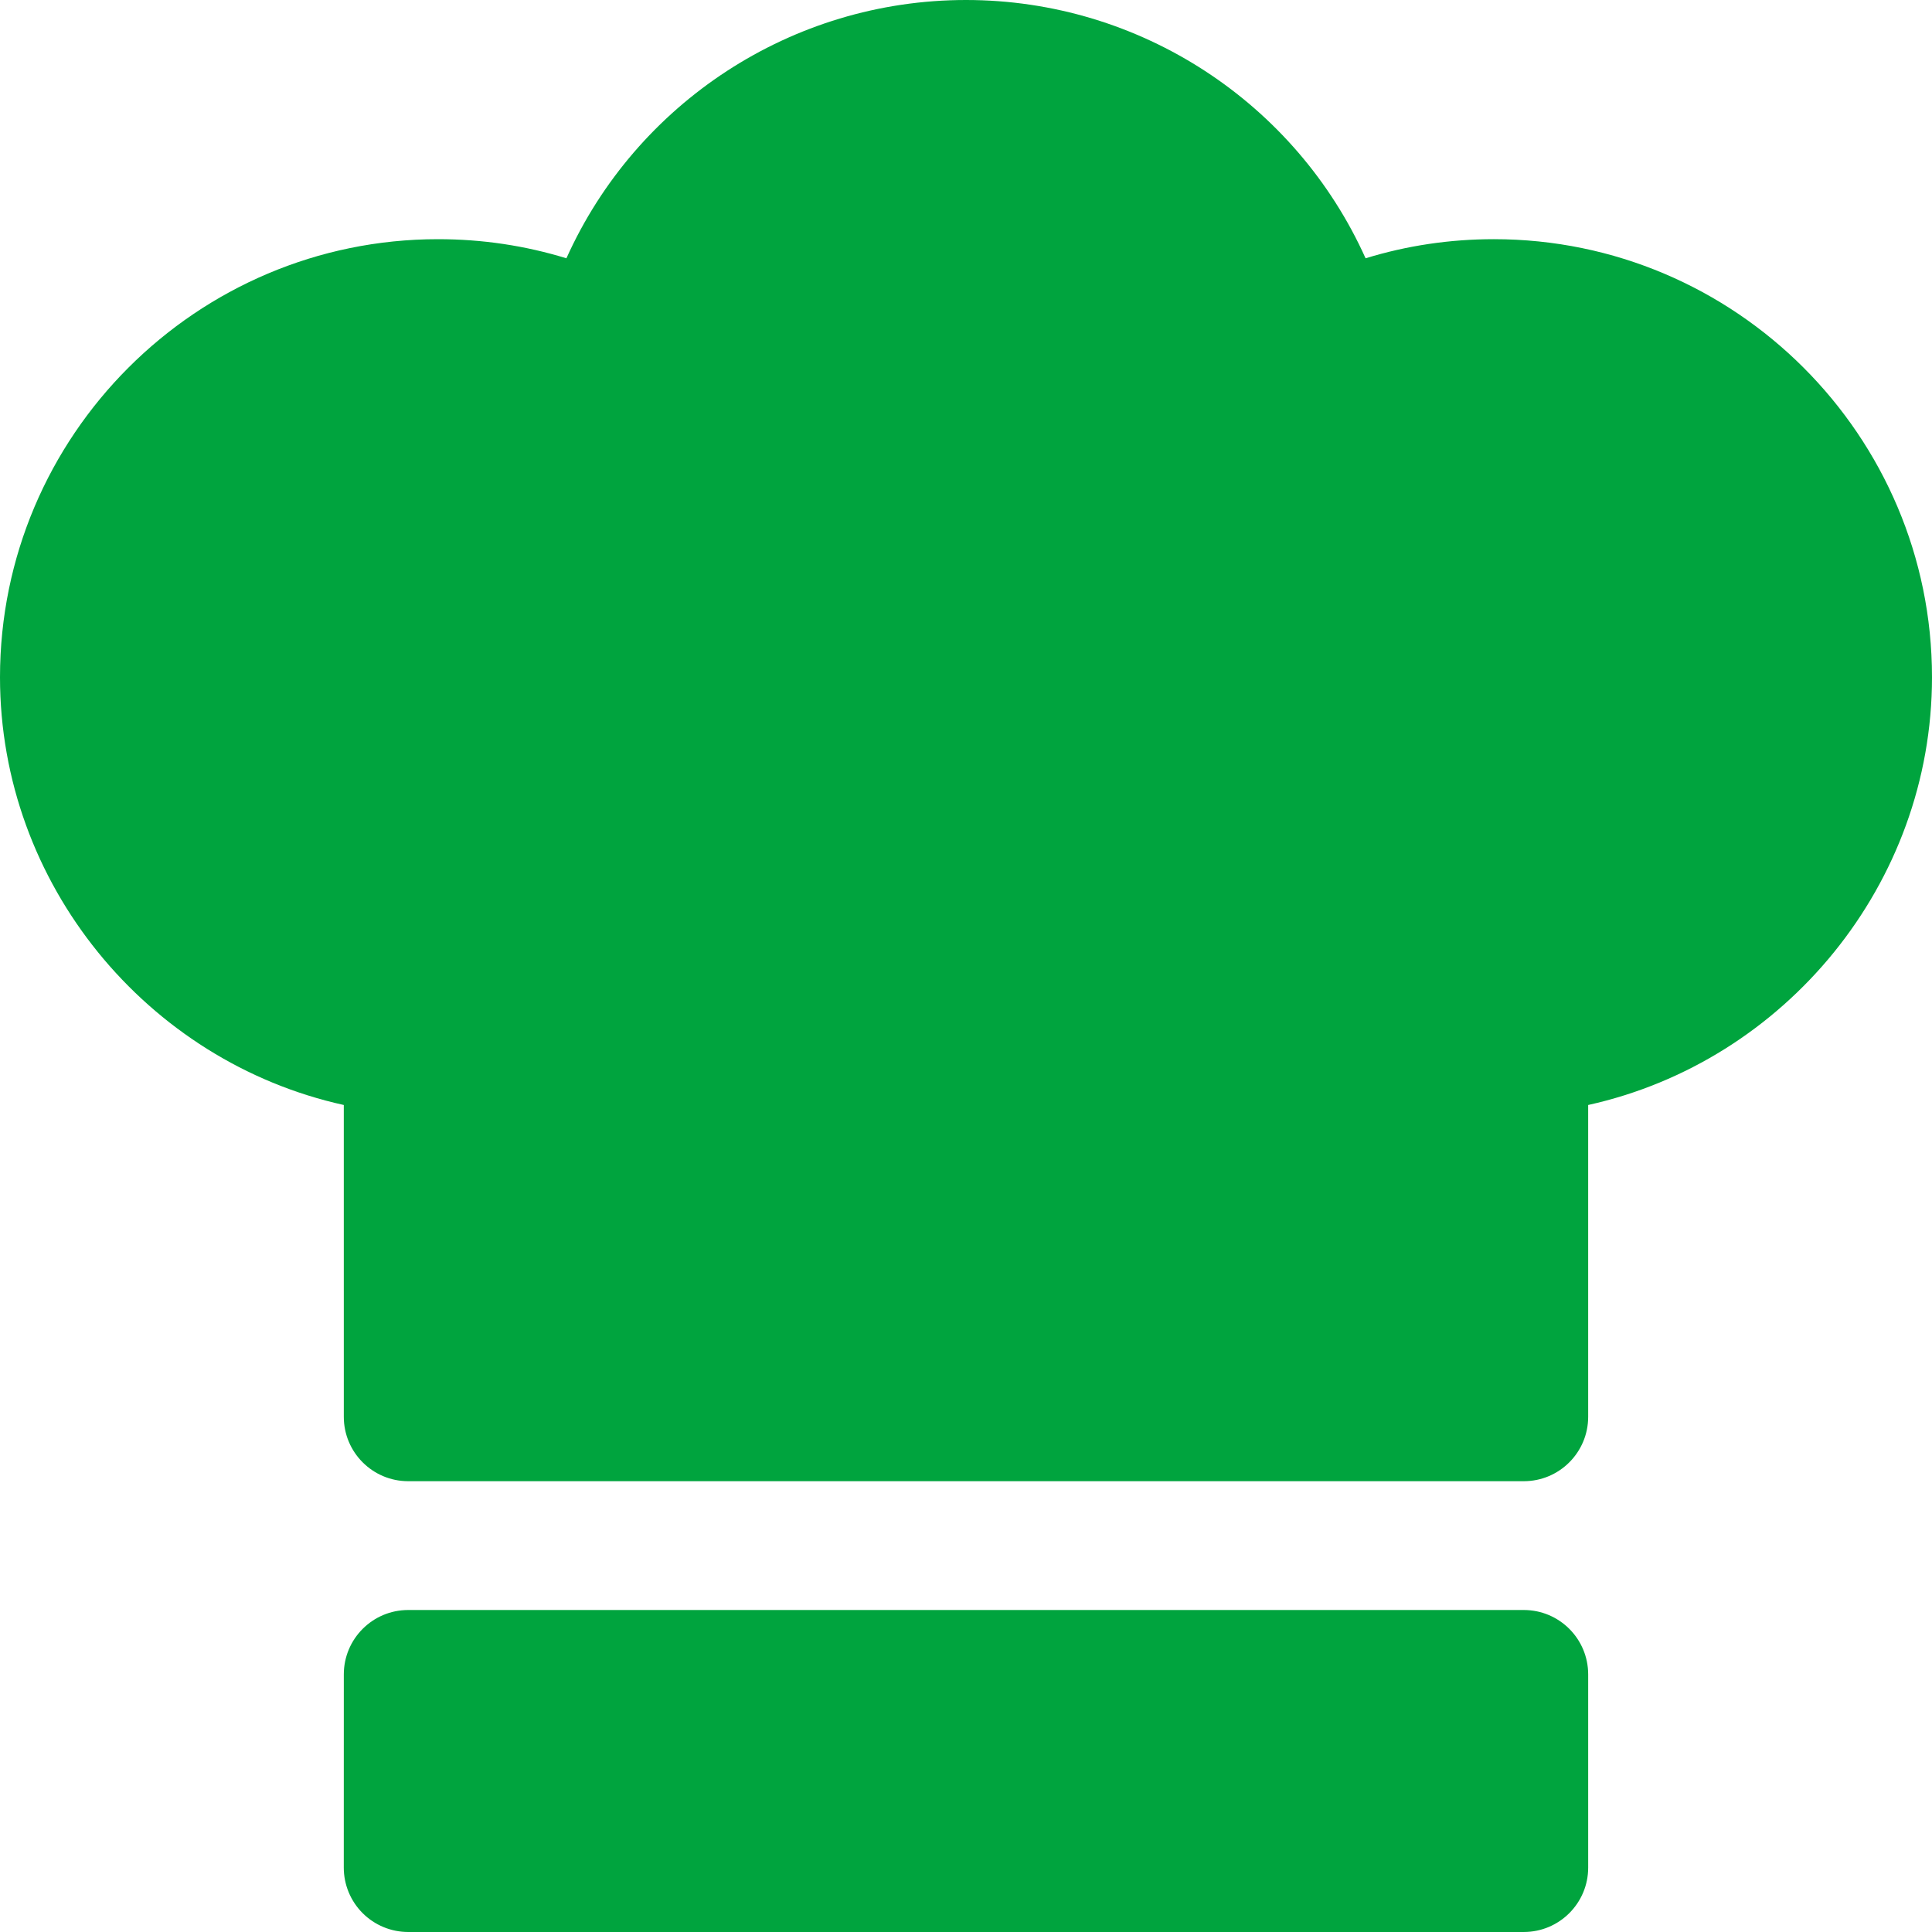
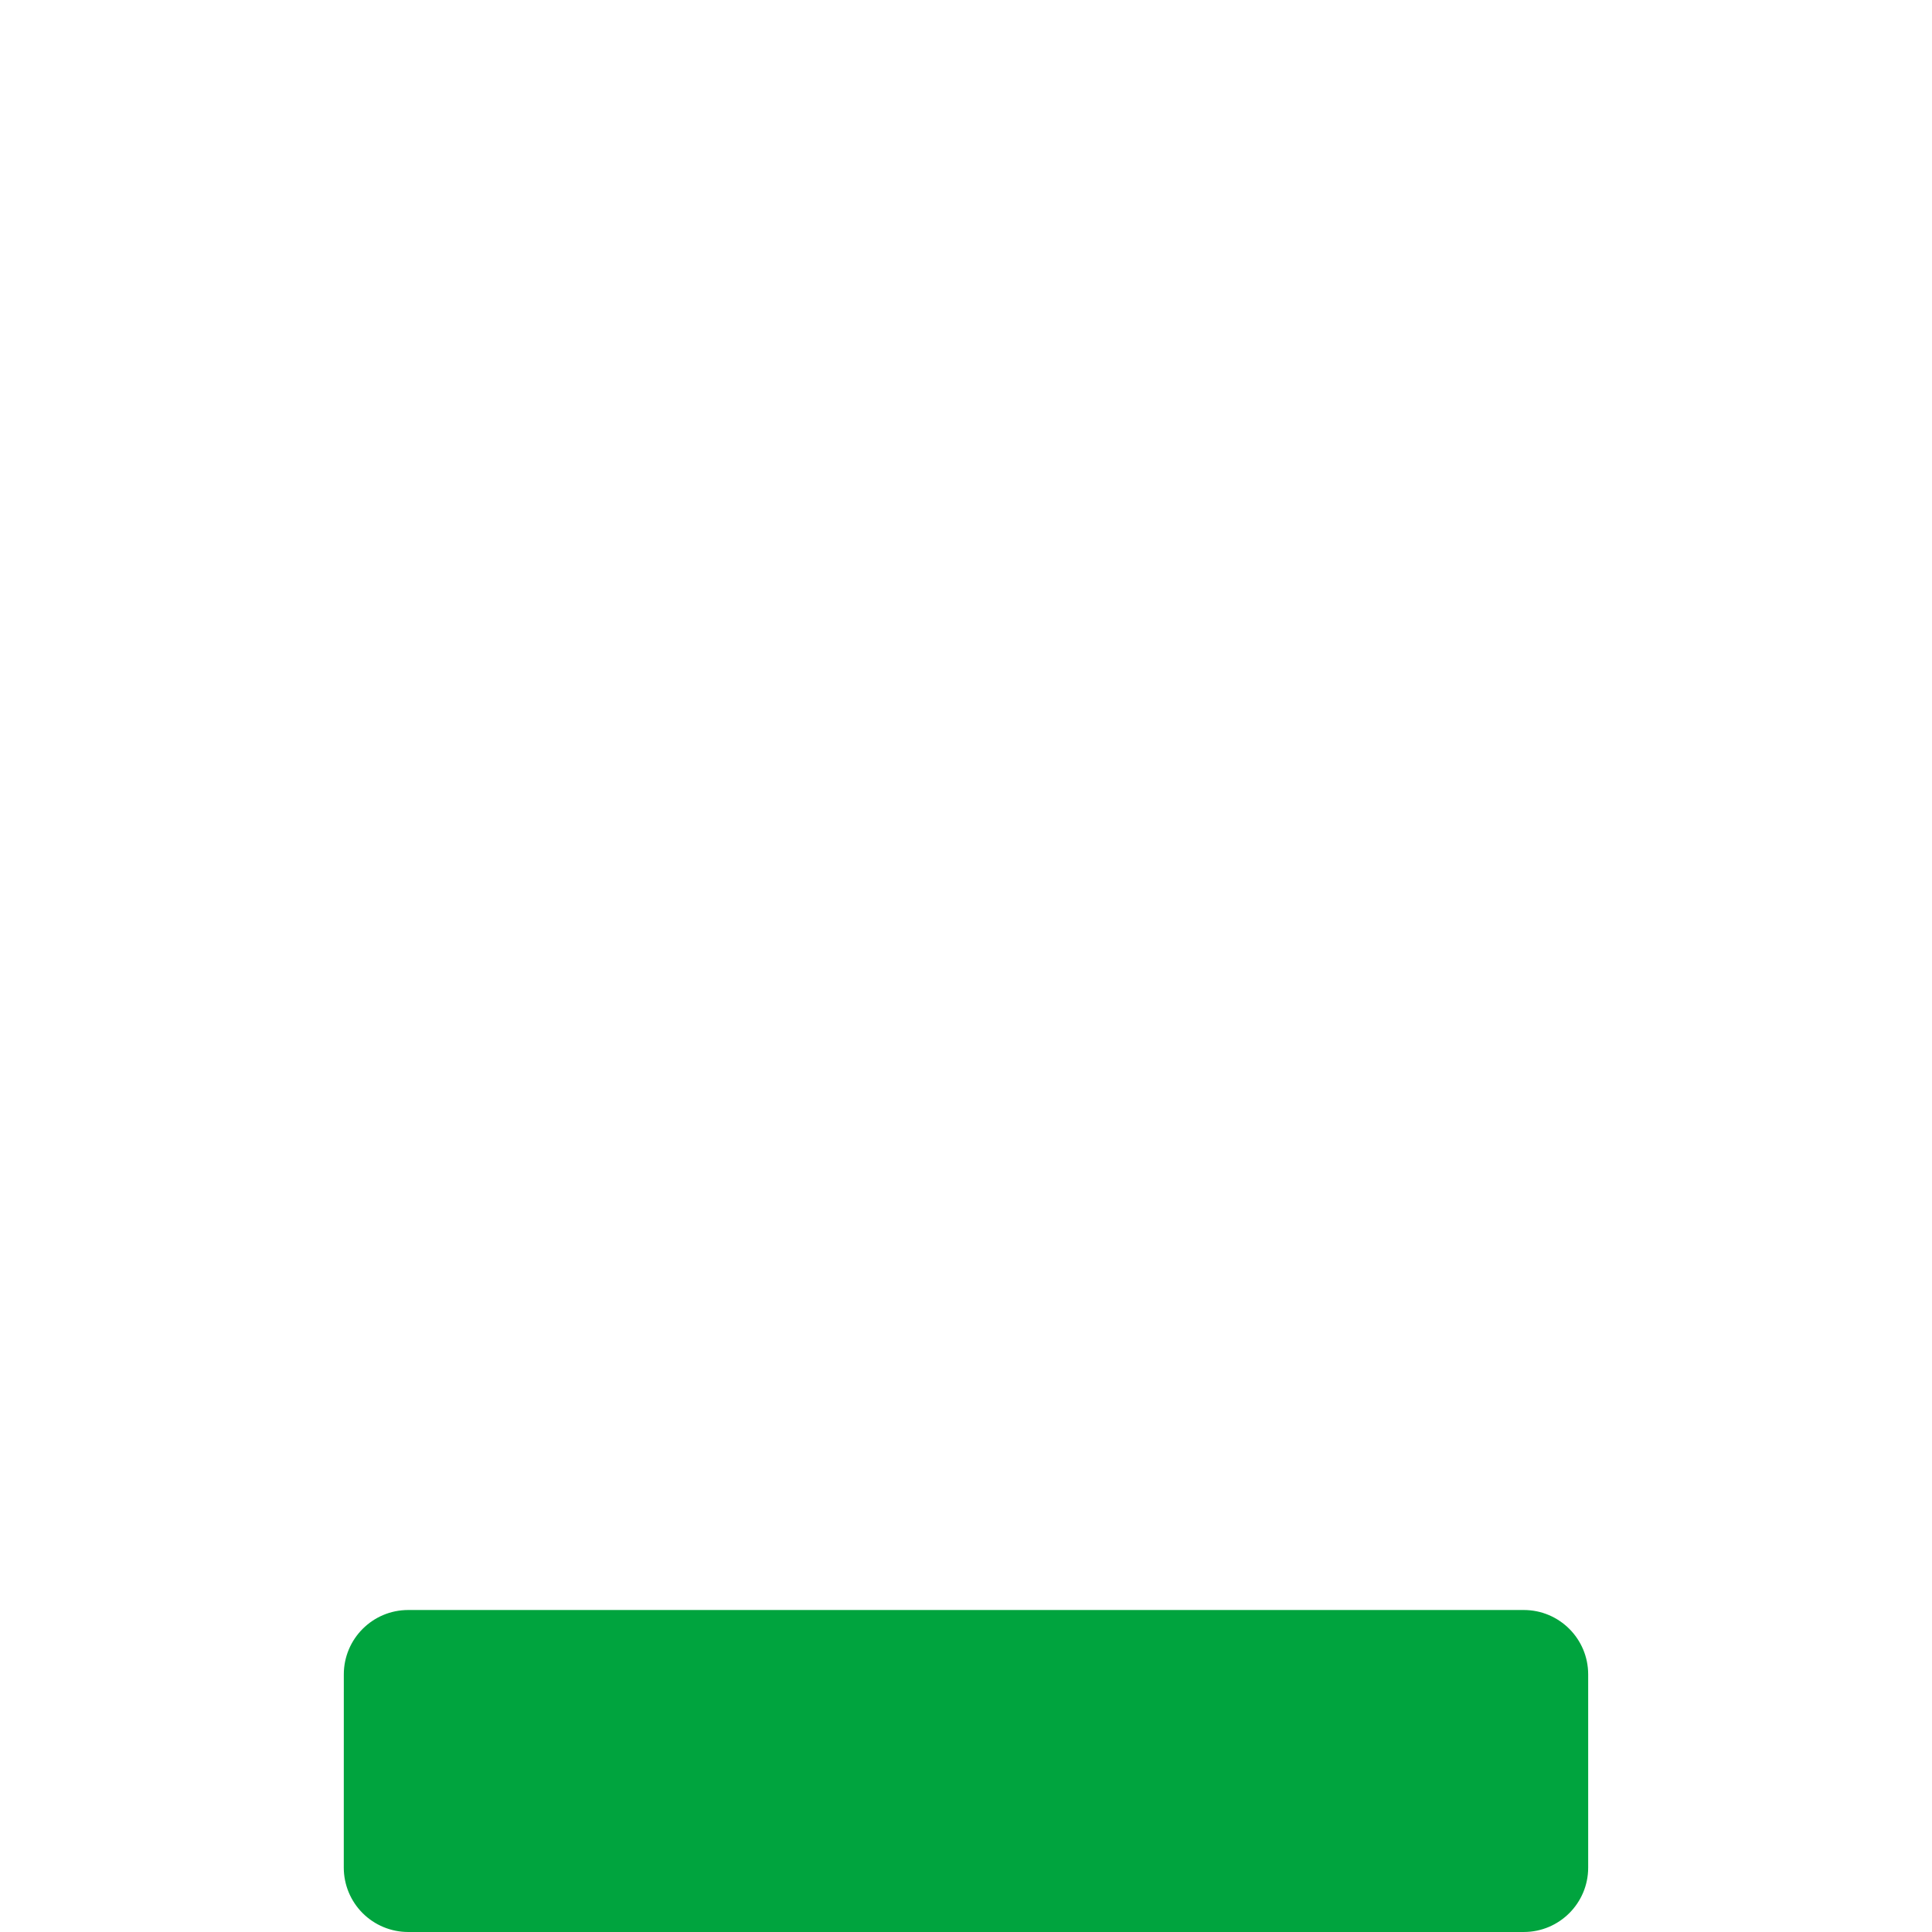
<svg xmlns="http://www.w3.org/2000/svg" version="1.1" id="Layer_1" x="0px" y="0px" width="512px" height="512px" viewBox="0 0 512 512" enable-background="new 0 0 512 512" xml:space="preserve">
  <g>
-     <path fill="#00A43E" d="M395.899,63.385c-11.679,0-23.058,1.699-34.008,5.066C343.425,27.359,302.225,0,256,0   c-46.226,0-87.426,27.359-105.896,68.451c-10.95-3.367-22.329-5.066-34.008-5.066C52.083,63.385,0,115.459,0,179.475   c0,54.768,38.908,101.809,91.108,113.359l0.004,82.633c0,9.426,7.642,17.066,17.066,17.066h295.638   c9.425,0,17.066-7.641,17.066-17.066v-82.633C473.083,281.283,512,234.242,512,179.475C512,115.459,459.916,63.385,395.899,63.385z   " />
    <path fill="#00A43E" d="M403.816,426.668H108.179c-9.425,0-17.063,7.641-17.066,17.066l-0.009,51.199   c0,4.525,1.796,8.867,4.996,12.066c3.2,3.201,7.542,5,12.071,5h295.646c9.425,0,17.066-7.641,17.066-17.066v-51.199   C420.883,434.309,413.241,426.668,403.816,426.668z" />
  </g>
</svg>